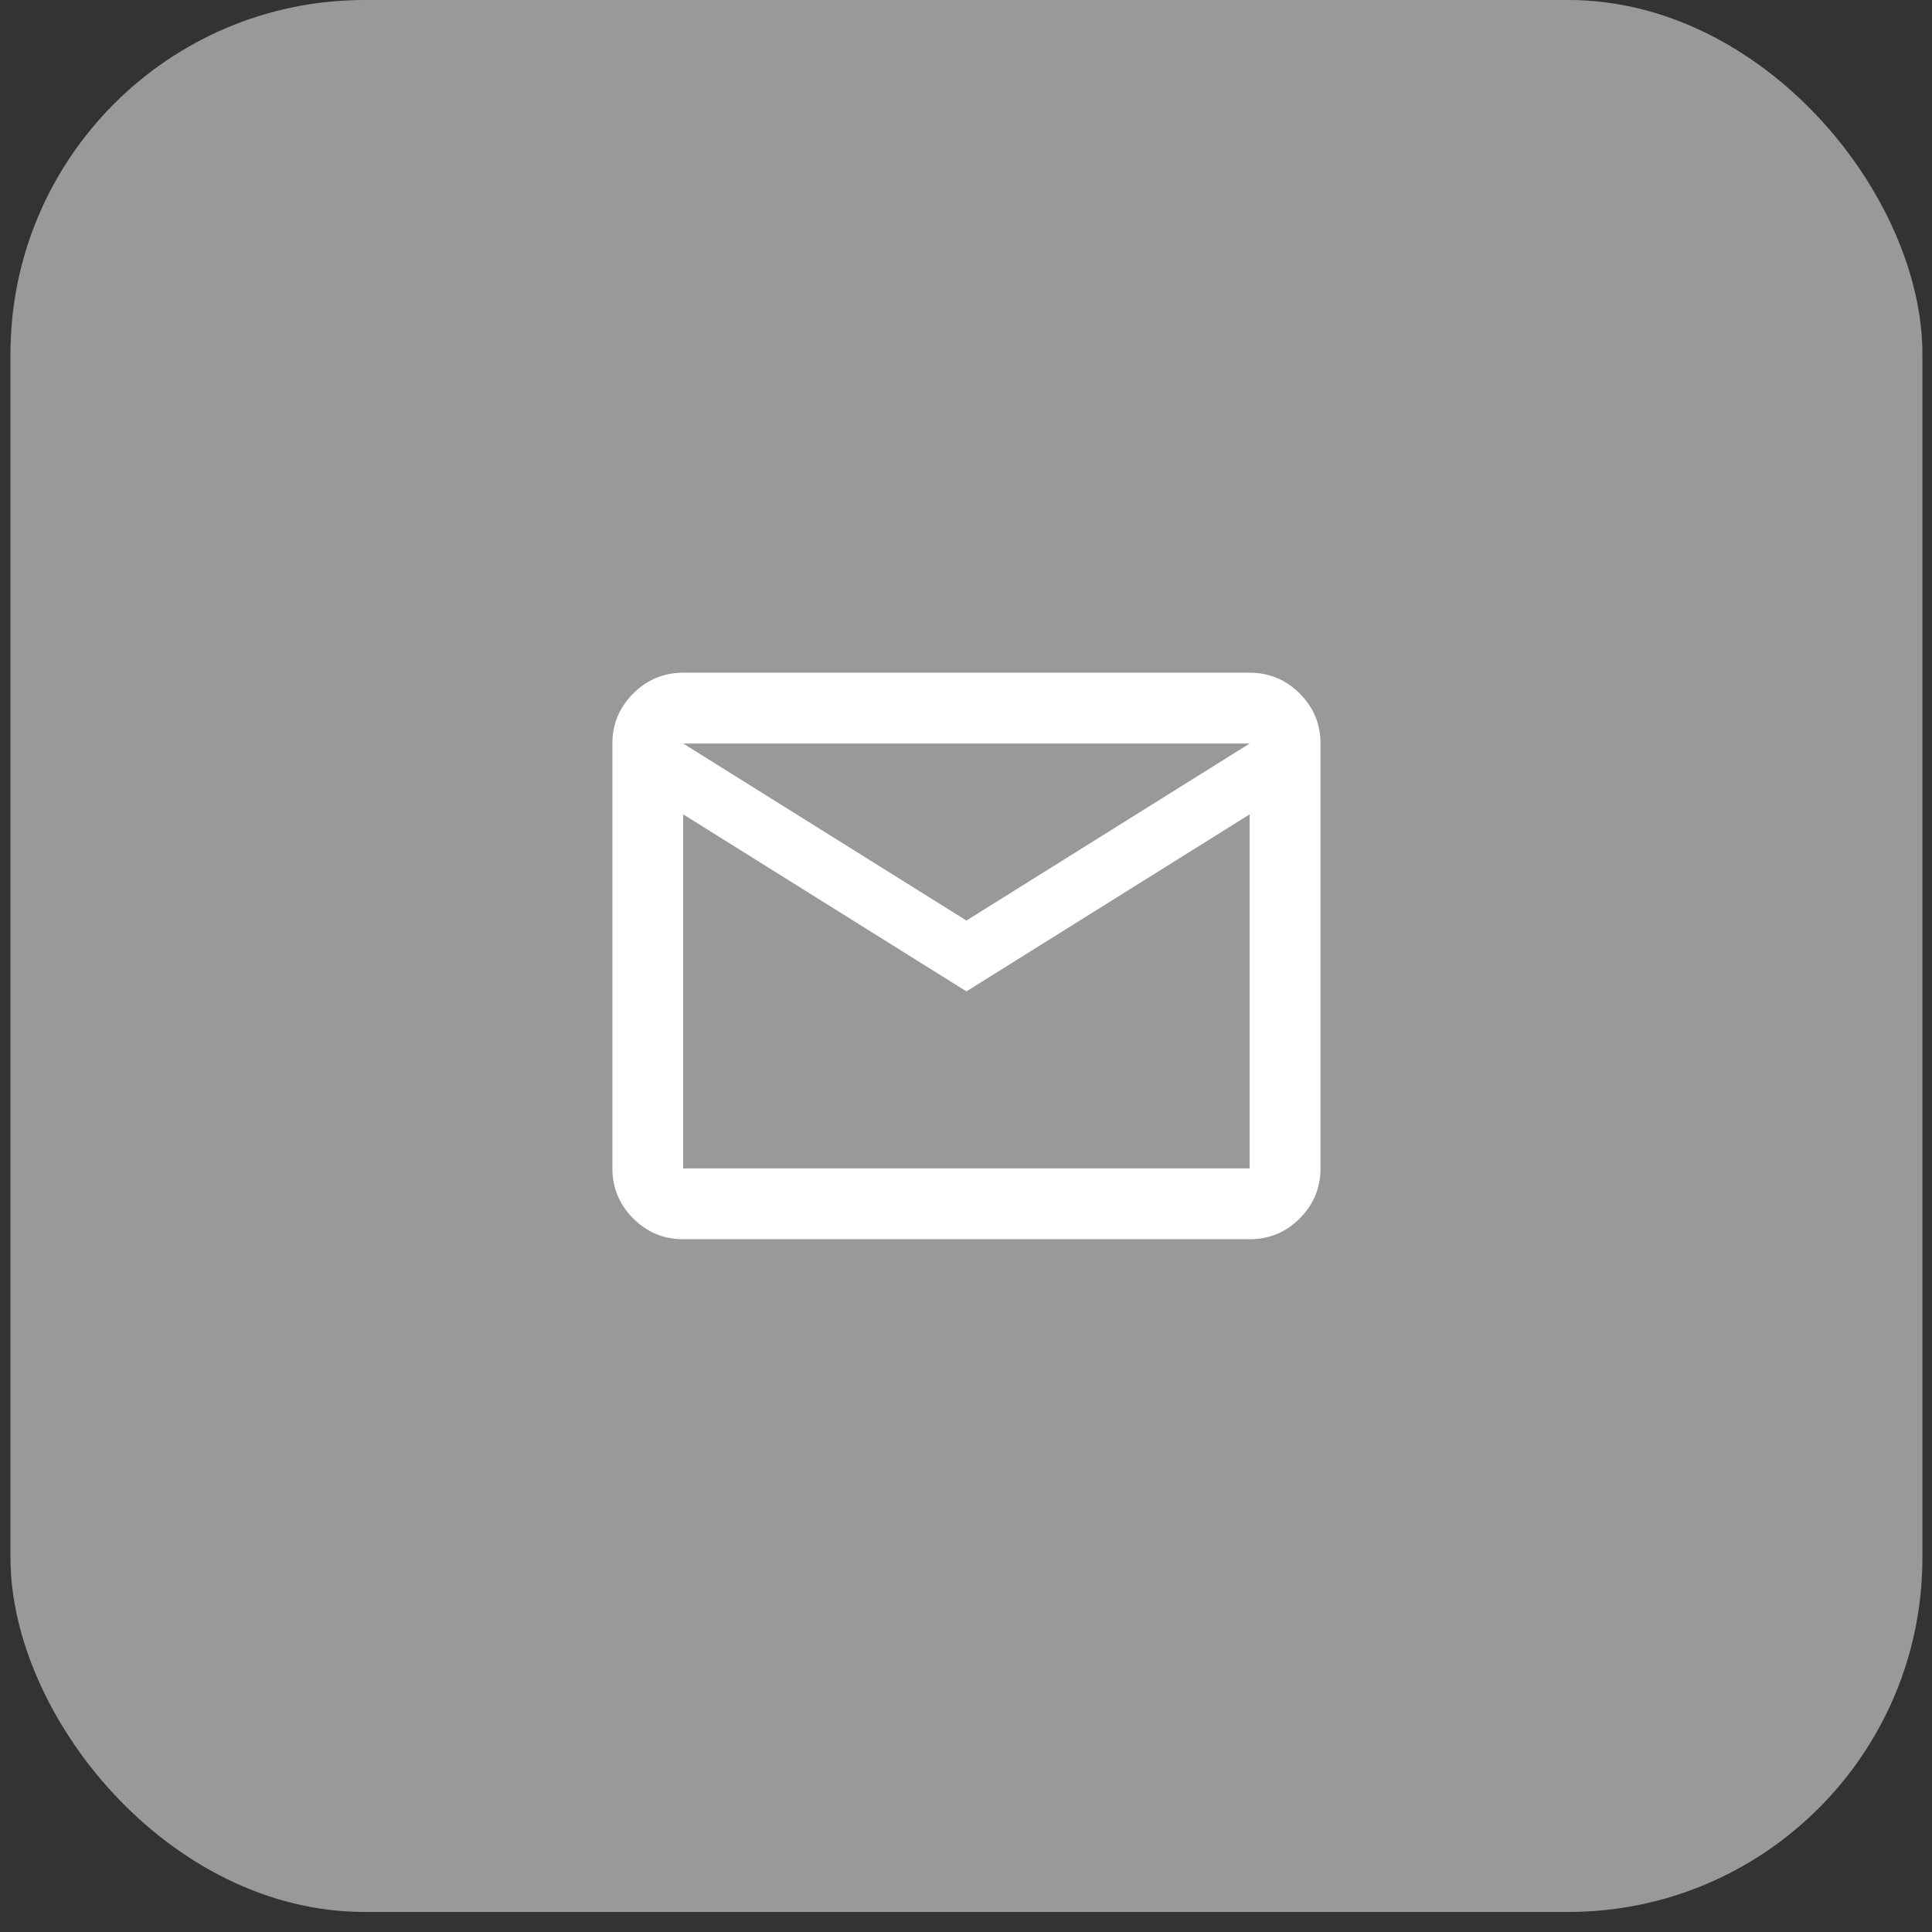
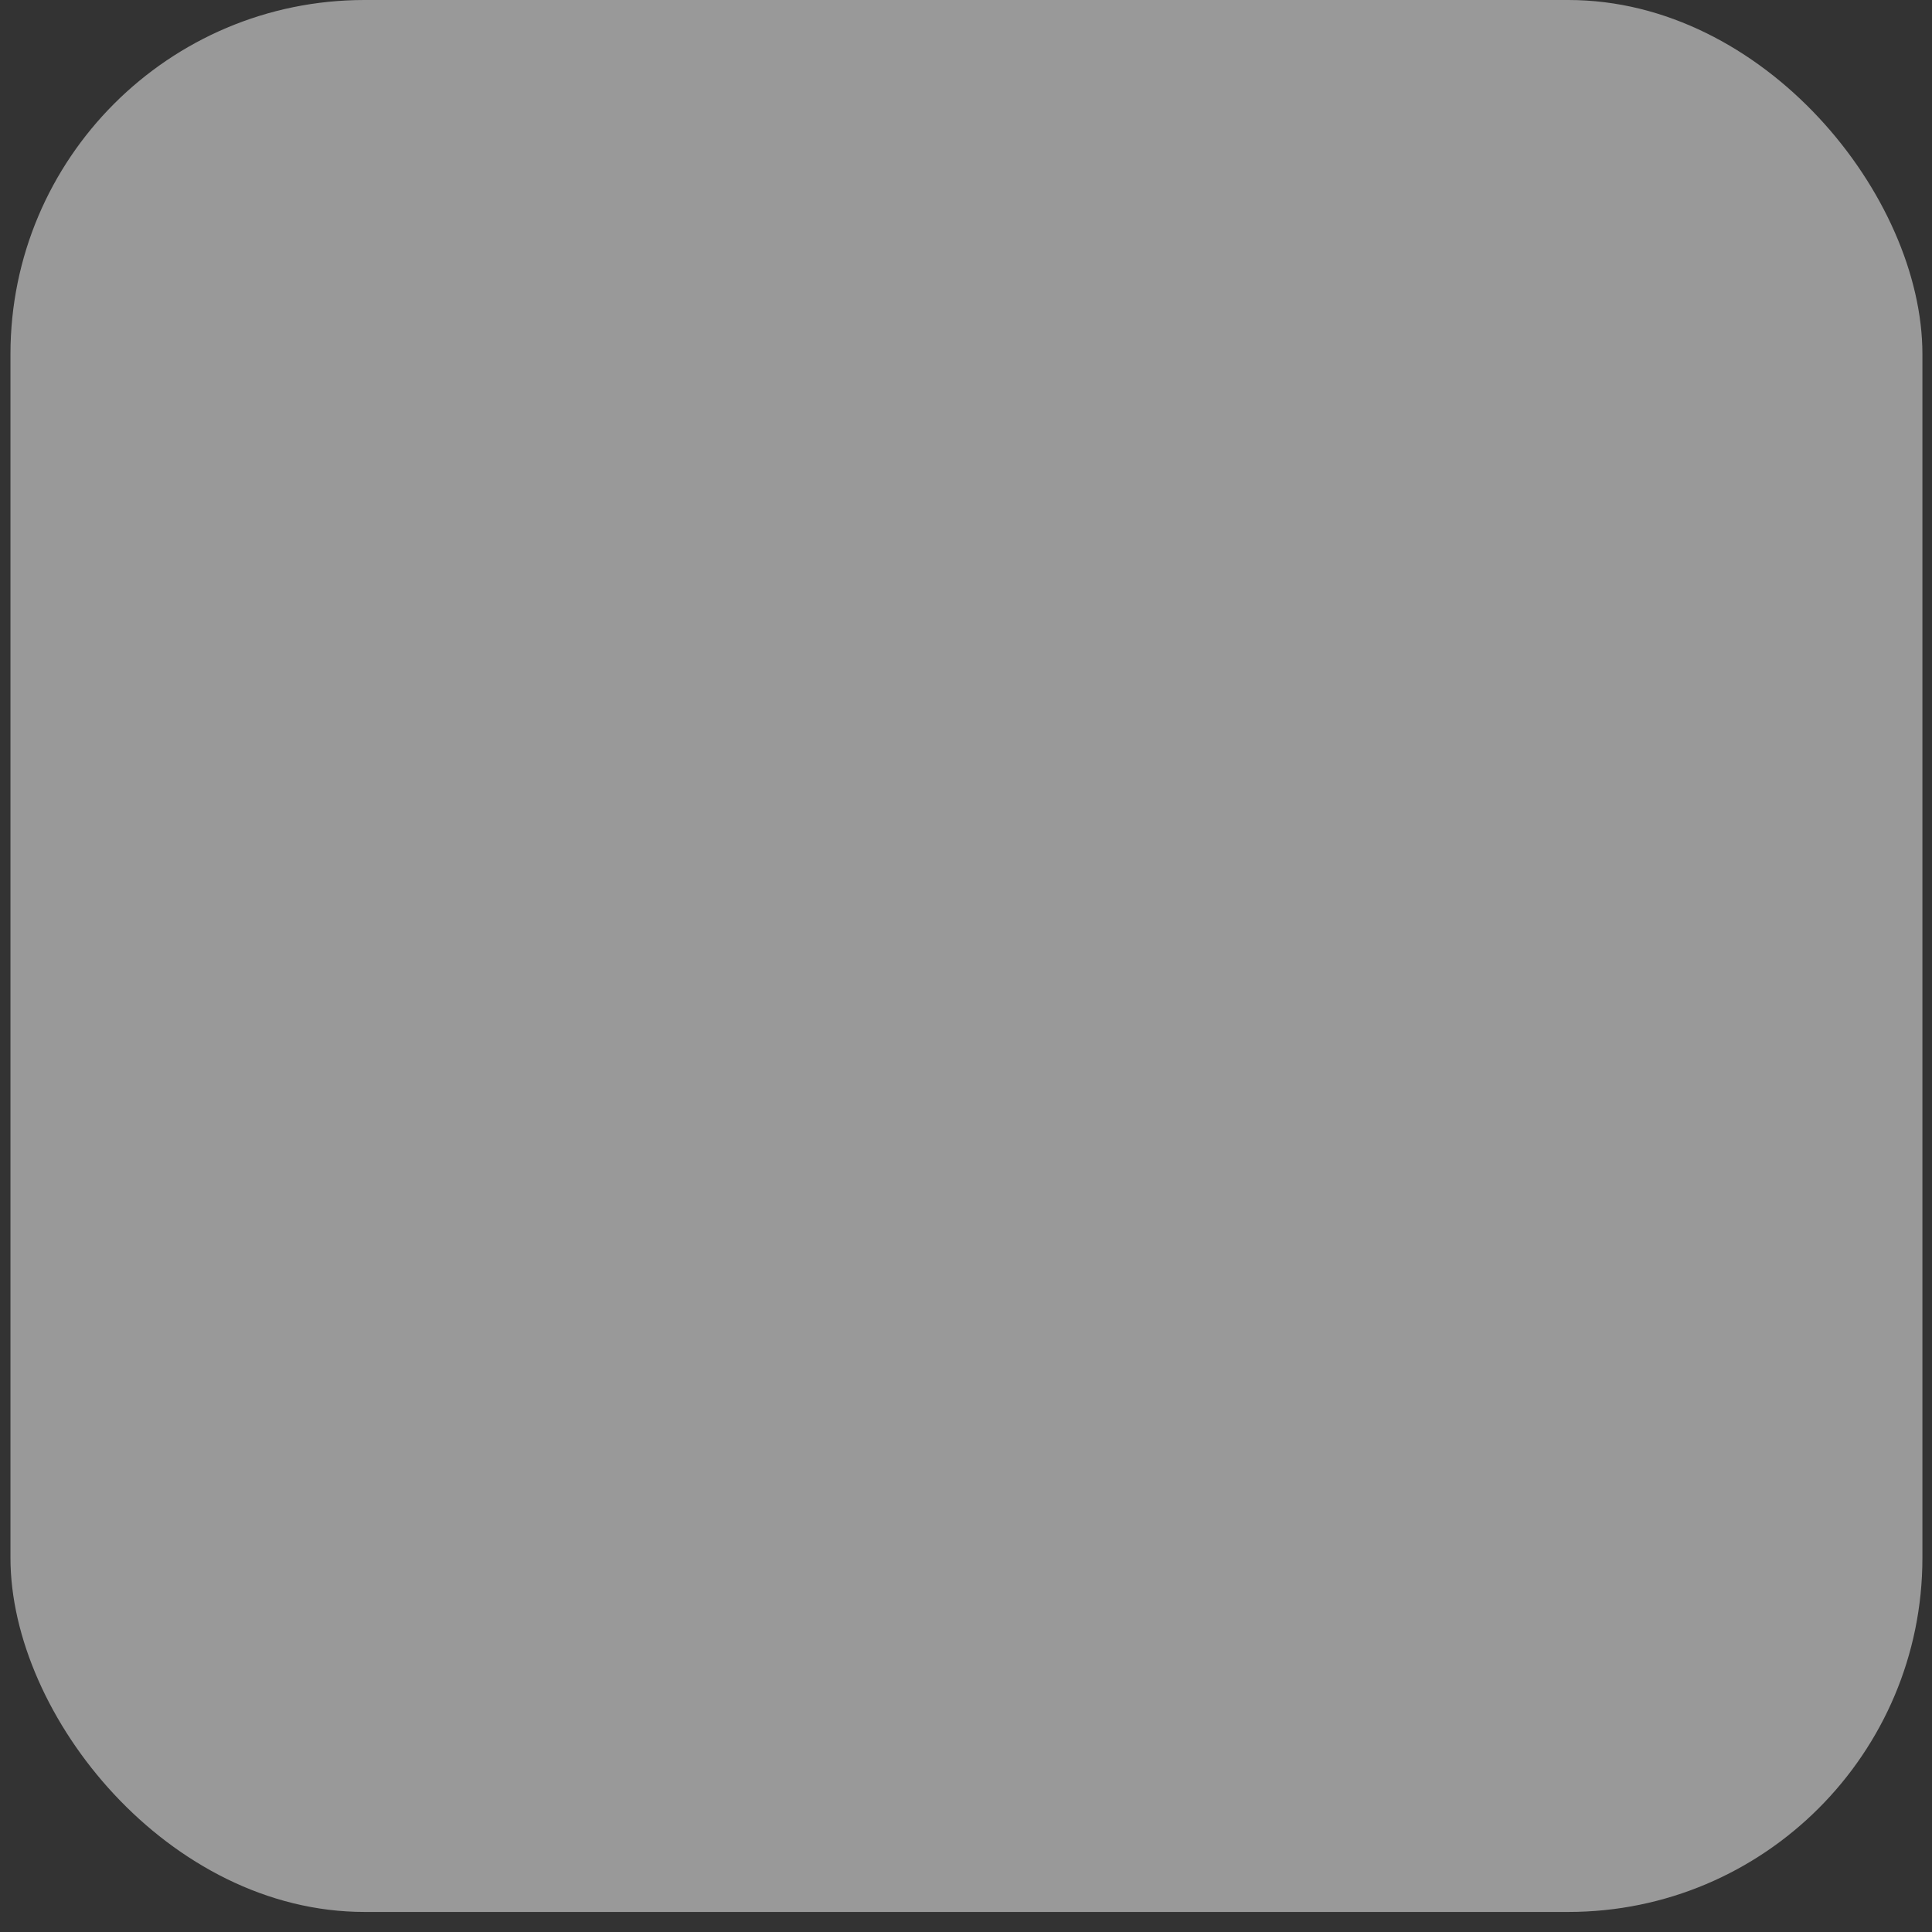
<svg xmlns="http://www.w3.org/2000/svg" width="84" height="84" viewBox="0 0 84 84" fill="none">
  <rect x="0" y="0" width="84" height="84" fill="#333333" stroke="none" />
  <rect opacity="0.5" x="0.455" width="83.128" height="83.128" rx="15.394" fill="white" />
-   <path d="M29.704 53.879C28.857 53.879 28.133 53.578 27.53 52.975C26.928 52.373 26.626 51.648 26.625 50.8V32.327C26.625 31.481 26.927 30.756 27.53 30.154C28.134 29.551 28.858 29.25 29.704 29.248H54.334C55.181 29.248 55.906 29.55 56.51 30.154C57.113 30.757 57.414 31.482 57.413 32.327V50.8C57.413 51.647 57.112 52.372 56.51 52.975C55.907 53.579 55.182 53.88 54.334 53.879H29.704ZM42.019 43.103L29.704 35.406V50.8H54.334V35.406L42.019 43.103ZM42.019 40.024L54.334 32.327H29.704L42.019 40.024ZM29.704 35.406V32.327V50.8V35.406Z" fill="white" />
</svg>